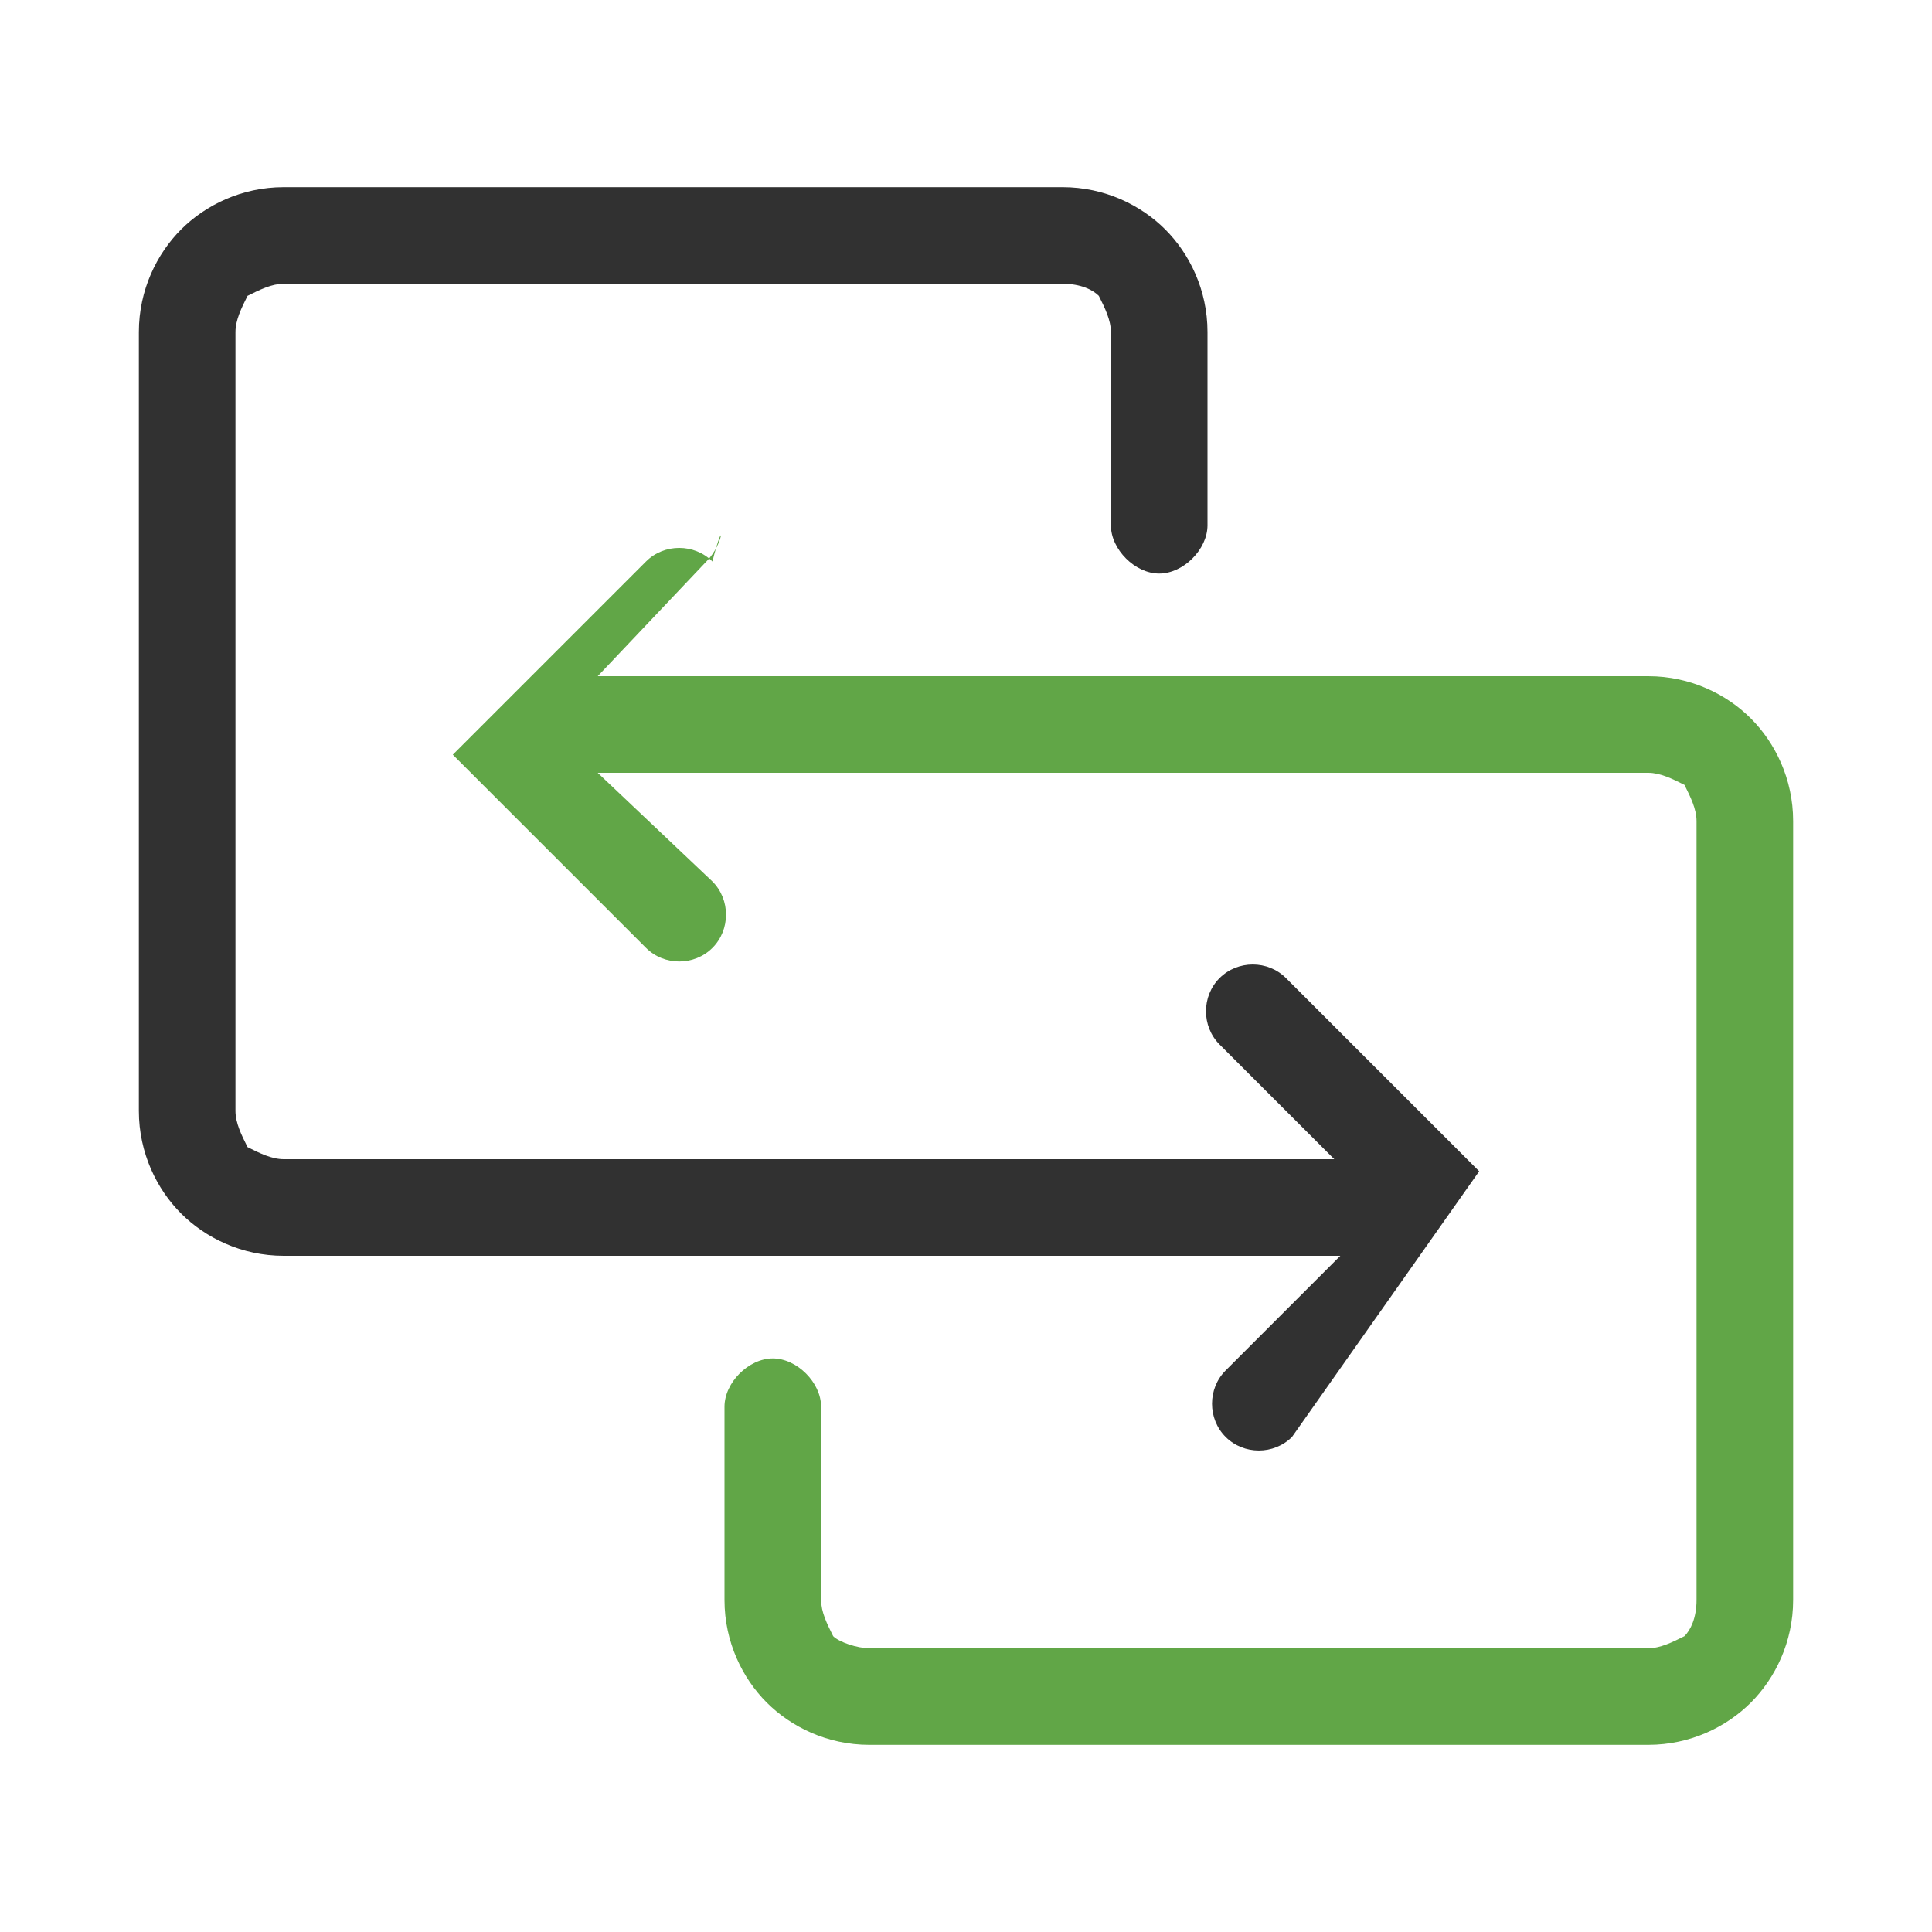
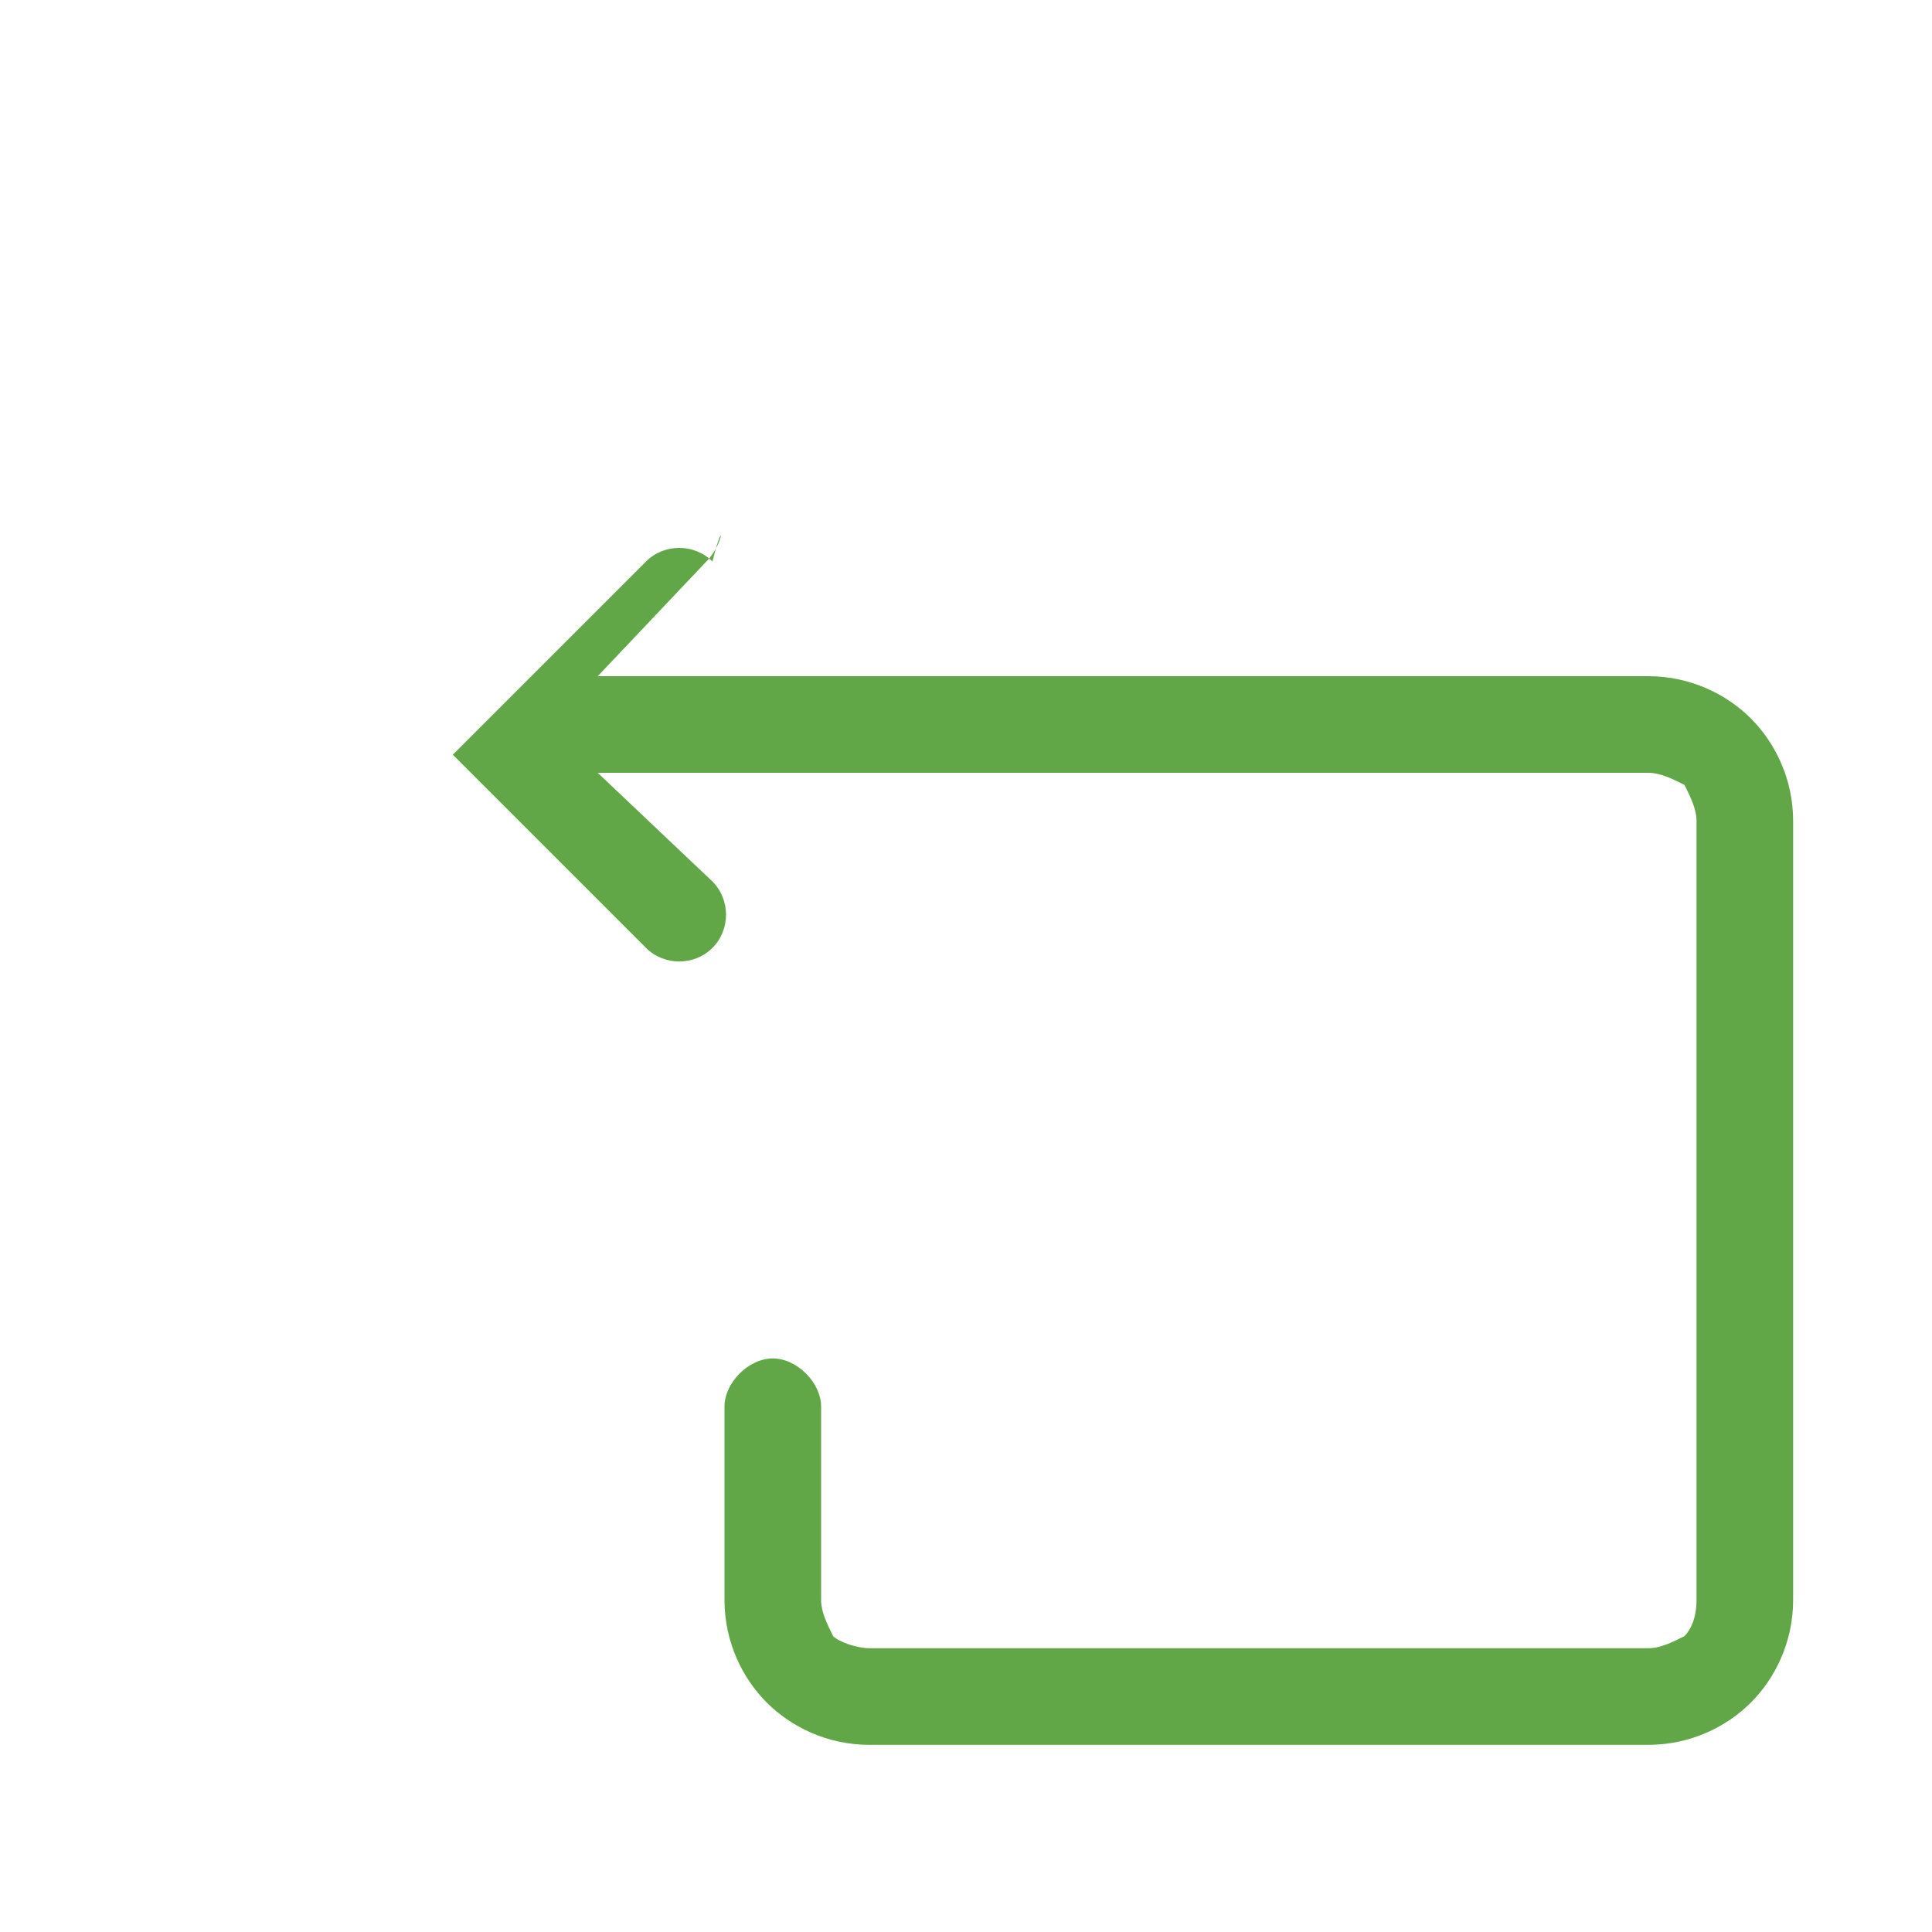
<svg xmlns="http://www.w3.org/2000/svg" version="1.1" id="svg2" x="0px" y="0px" width="32px" height="32px" viewBox="0 0 32 32" style="enable-background:new 0 0 32 32;" xml:space="preserve">
  <style type="text/css">
	.st0{fill-rule:evenodd;clip-rule:evenodd;fill:#313131;}
	.st1{fill-rule:evenodd;clip-rule:evenodd;fill:#61A647;}
</style>
  <g>
-     <path class="st0" d="M21.4,23.8c-0.3,0.3-0.8,0.3-1.1,0c-0.3-0.3-0.3-0.8,0-1.1l1.9-1.9H4.7c-0.7,0-1.3-0.3-1.7-0.7l0,0   c-0.4-0.4-0.7-1-0.7-1.7V5.5c0-0.7,0.3-1.3,0.7-1.7c0.4-0.4,1-0.7,1.7-0.7h12.9c0.7,0,1.3,0.3,1.7,0.7c0.4,0.4,0.7,1,0.7,1.7v3.2   c0,0.4-0.4,0.8-0.8,0.8c-0.4,0-0.8-0.4-0.8-0.8V5.5c0-0.2-0.1-0.4-0.2-0.6c-0.1-0.1-0.3-0.2-0.6-0.2H4.7c-0.2,0-0.4,0.1-0.6,0.2   C4,5.1,3.9,5.3,3.9,5.5v12.9c0,0.2,0.1,0.4,0.2,0.6c0.2,0.1,0.4,0.2,0.6,0.2h17.4l-1.9-1.9c-0.3-0.3-0.3-0.8,0-1.1   c0.3-0.3,0.8-0.3,1.1,0l3.2,3.2l0,0l0,0l0,0l0,0l0,0l0,0l0,0l0,0l0,0l0,0l0,0l0,0l0,0l0,0l0,0l0,0l0,0l0,0l0,0l0,0l0,0l0,0l0,0l0,0   l0,0l0,0l0,0l0,0l0,0l0,0l0,0l0,0l0,0l0,0l0,0l0,0l0,0l0,0l0,0l0,0l0,0l0,0l0,0l0,0l0,0l0,0l0,0l0,0v0l0,0v0l0,0v0l0,0v0v0v0v0v0v0   v0v0l0,0v0l0,0v0l0,0v0l0,0l0,0l0,0l0,0l0,0l0,0l0,0l0,0l0,0l0,0l0,0l0,0l0,0l0,0l0,0l0,0l0,0l0,0l0,0l0,0l0,0l0,0l0,0l0,0l0,0l0,0   l0,0l0,0l0,0l0,0l0,0l0,0l0,0l0,0l0,0l0,0l0,0l0,0l0,0l0,0l0,0l0,0l0,0l0,0l0,0l0,0l0,0l0,0L21.4,23.8z" />
    <path class="st1" d="M9.9,11.2h17.4c0.7,0,1.3,0.3,1.7,0.7l0,0c0.4,0.4,0.7,1,0.7,1.7v12.9c0,0.7-0.3,1.3-0.7,1.7   c-0.4,0.4-1,0.7-1.7,0.7H14.4c-0.7,0-1.3-0.3-1.7-0.7c-0.4-0.4-0.7-1-0.7-1.7v-3.2c0-0.4,0.4-0.8,0.8-0.8c0.4,0,0.8,0.4,0.8,0.8   v3.2c0,0.2,0.1,0.4,0.2,0.6l0,0c0.1,0.1,0.4,0.2,0.6,0.2h12.9c0.2,0,0.4-0.1,0.6-0.2c0.1-0.1,0.2-0.3,0.2-0.6V13.6   c0-0.2-0.1-0.4-0.2-0.6c-0.2-0.1-0.4-0.2-0.6-0.2H9.9l1.9,1.8c0.3,0.3,0.3,0.8,0,1.1c-0.3,0.3-0.8,0.3-1.1,0l-3.2-3.2l0,0l0,0l0,0   l0,0l0,0l0,0l0,0l0,0l0,0l0,0l0,0l0,0l0,0l0,0l0,0l0,0l0,0l0,0l0,0l0,0l0,0l0,0l0,0l0,0l0,0l0,0l0,0l0,0l0,0l0,0l0,0l0,0l0,0l0,0   l0,0l0,0l0,0l0,0l0,0l0,0l0,0l0,0l0,0l0,0l0,0l0,0v0l0,0l0,0v0l0,0v0l0,0v0l0,0v0v0v0v0v0v0v0v0l0,0v0l0,0v0l0,0v0l0,0l0,0v0l0,0   l0,0l0,0l0,0l0,0l0,0l0,0l0,0l0,0l0,0l0,0l0,0l0,0l0,0l0,0l0,0l0,0l0,0l0,0l0,0l0,0l0,0l0,0l0,0l0,0l0,0l0,0l0,0l0,0l0,0l0,0l0,0   l0,0l0,0l0,0l0,0l0,0l0,0l0,0l0,0l0,0l0,0l0,0l0,0l0,0l0,0l3.2-3.2c0.3-0.3,0.8-0.3,1.1,0C12,8.5,12,9,11.7,9.3L9.9,11.2z" />
  </g>
</svg>